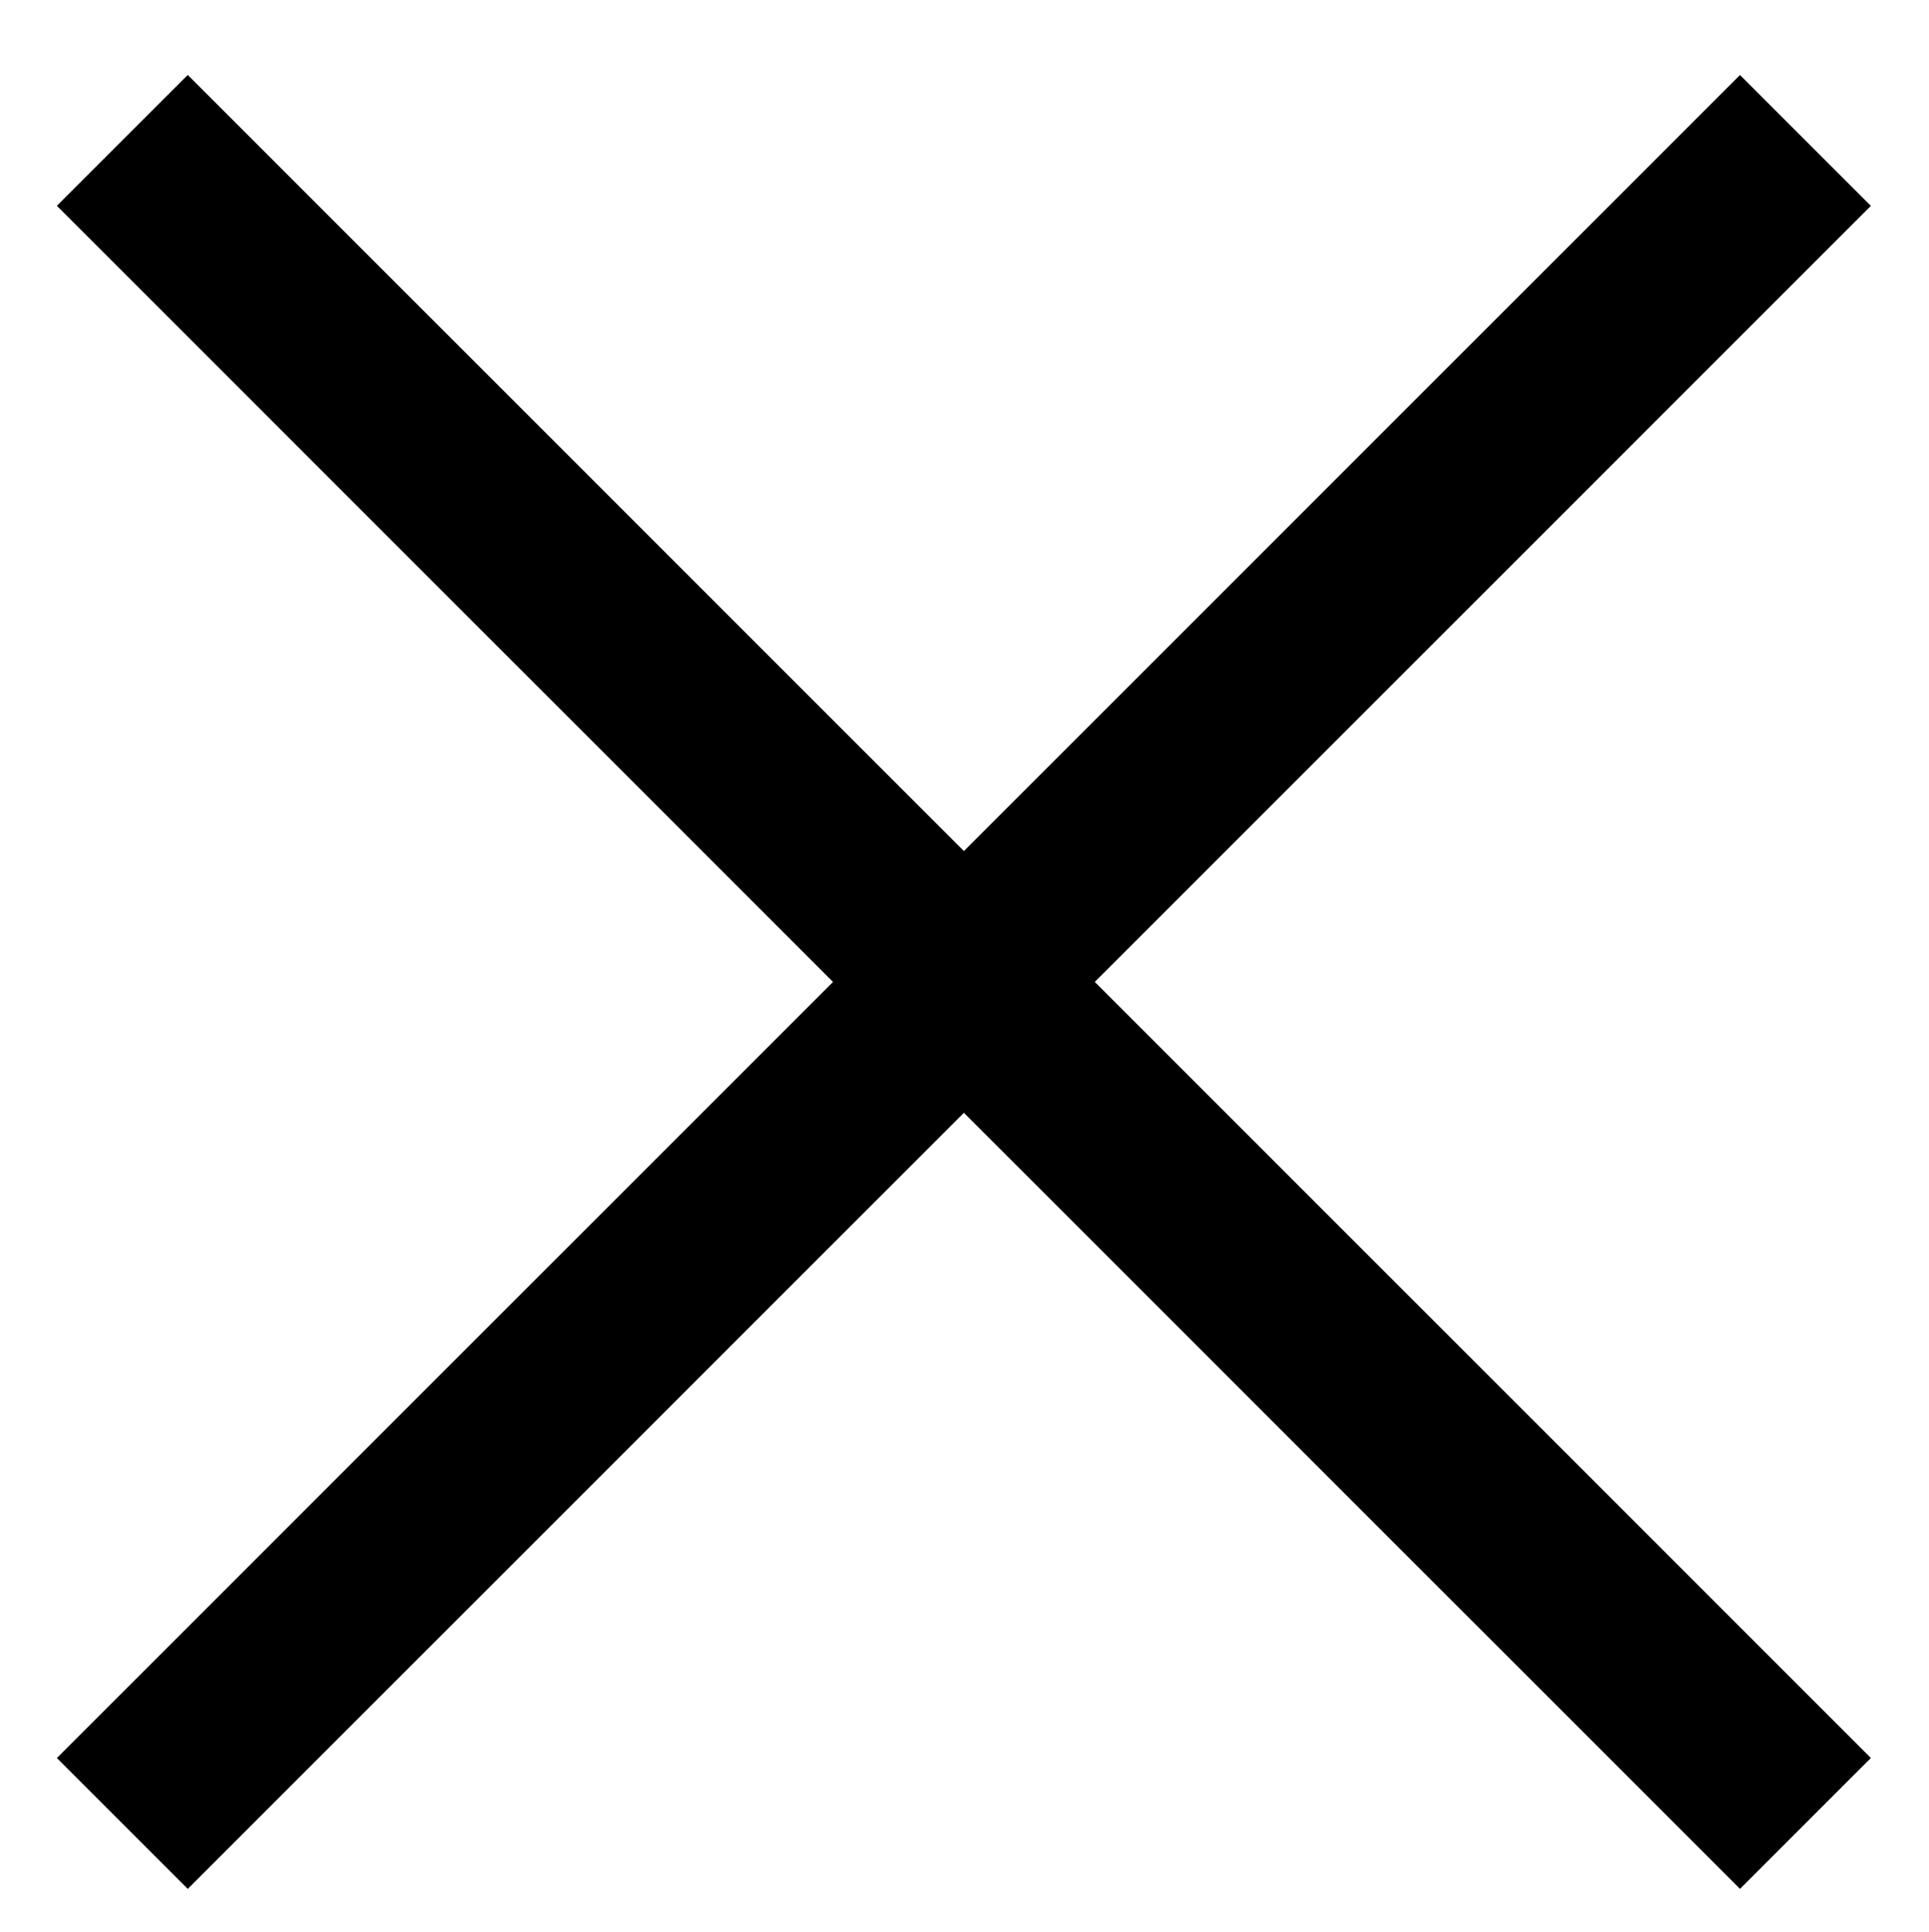
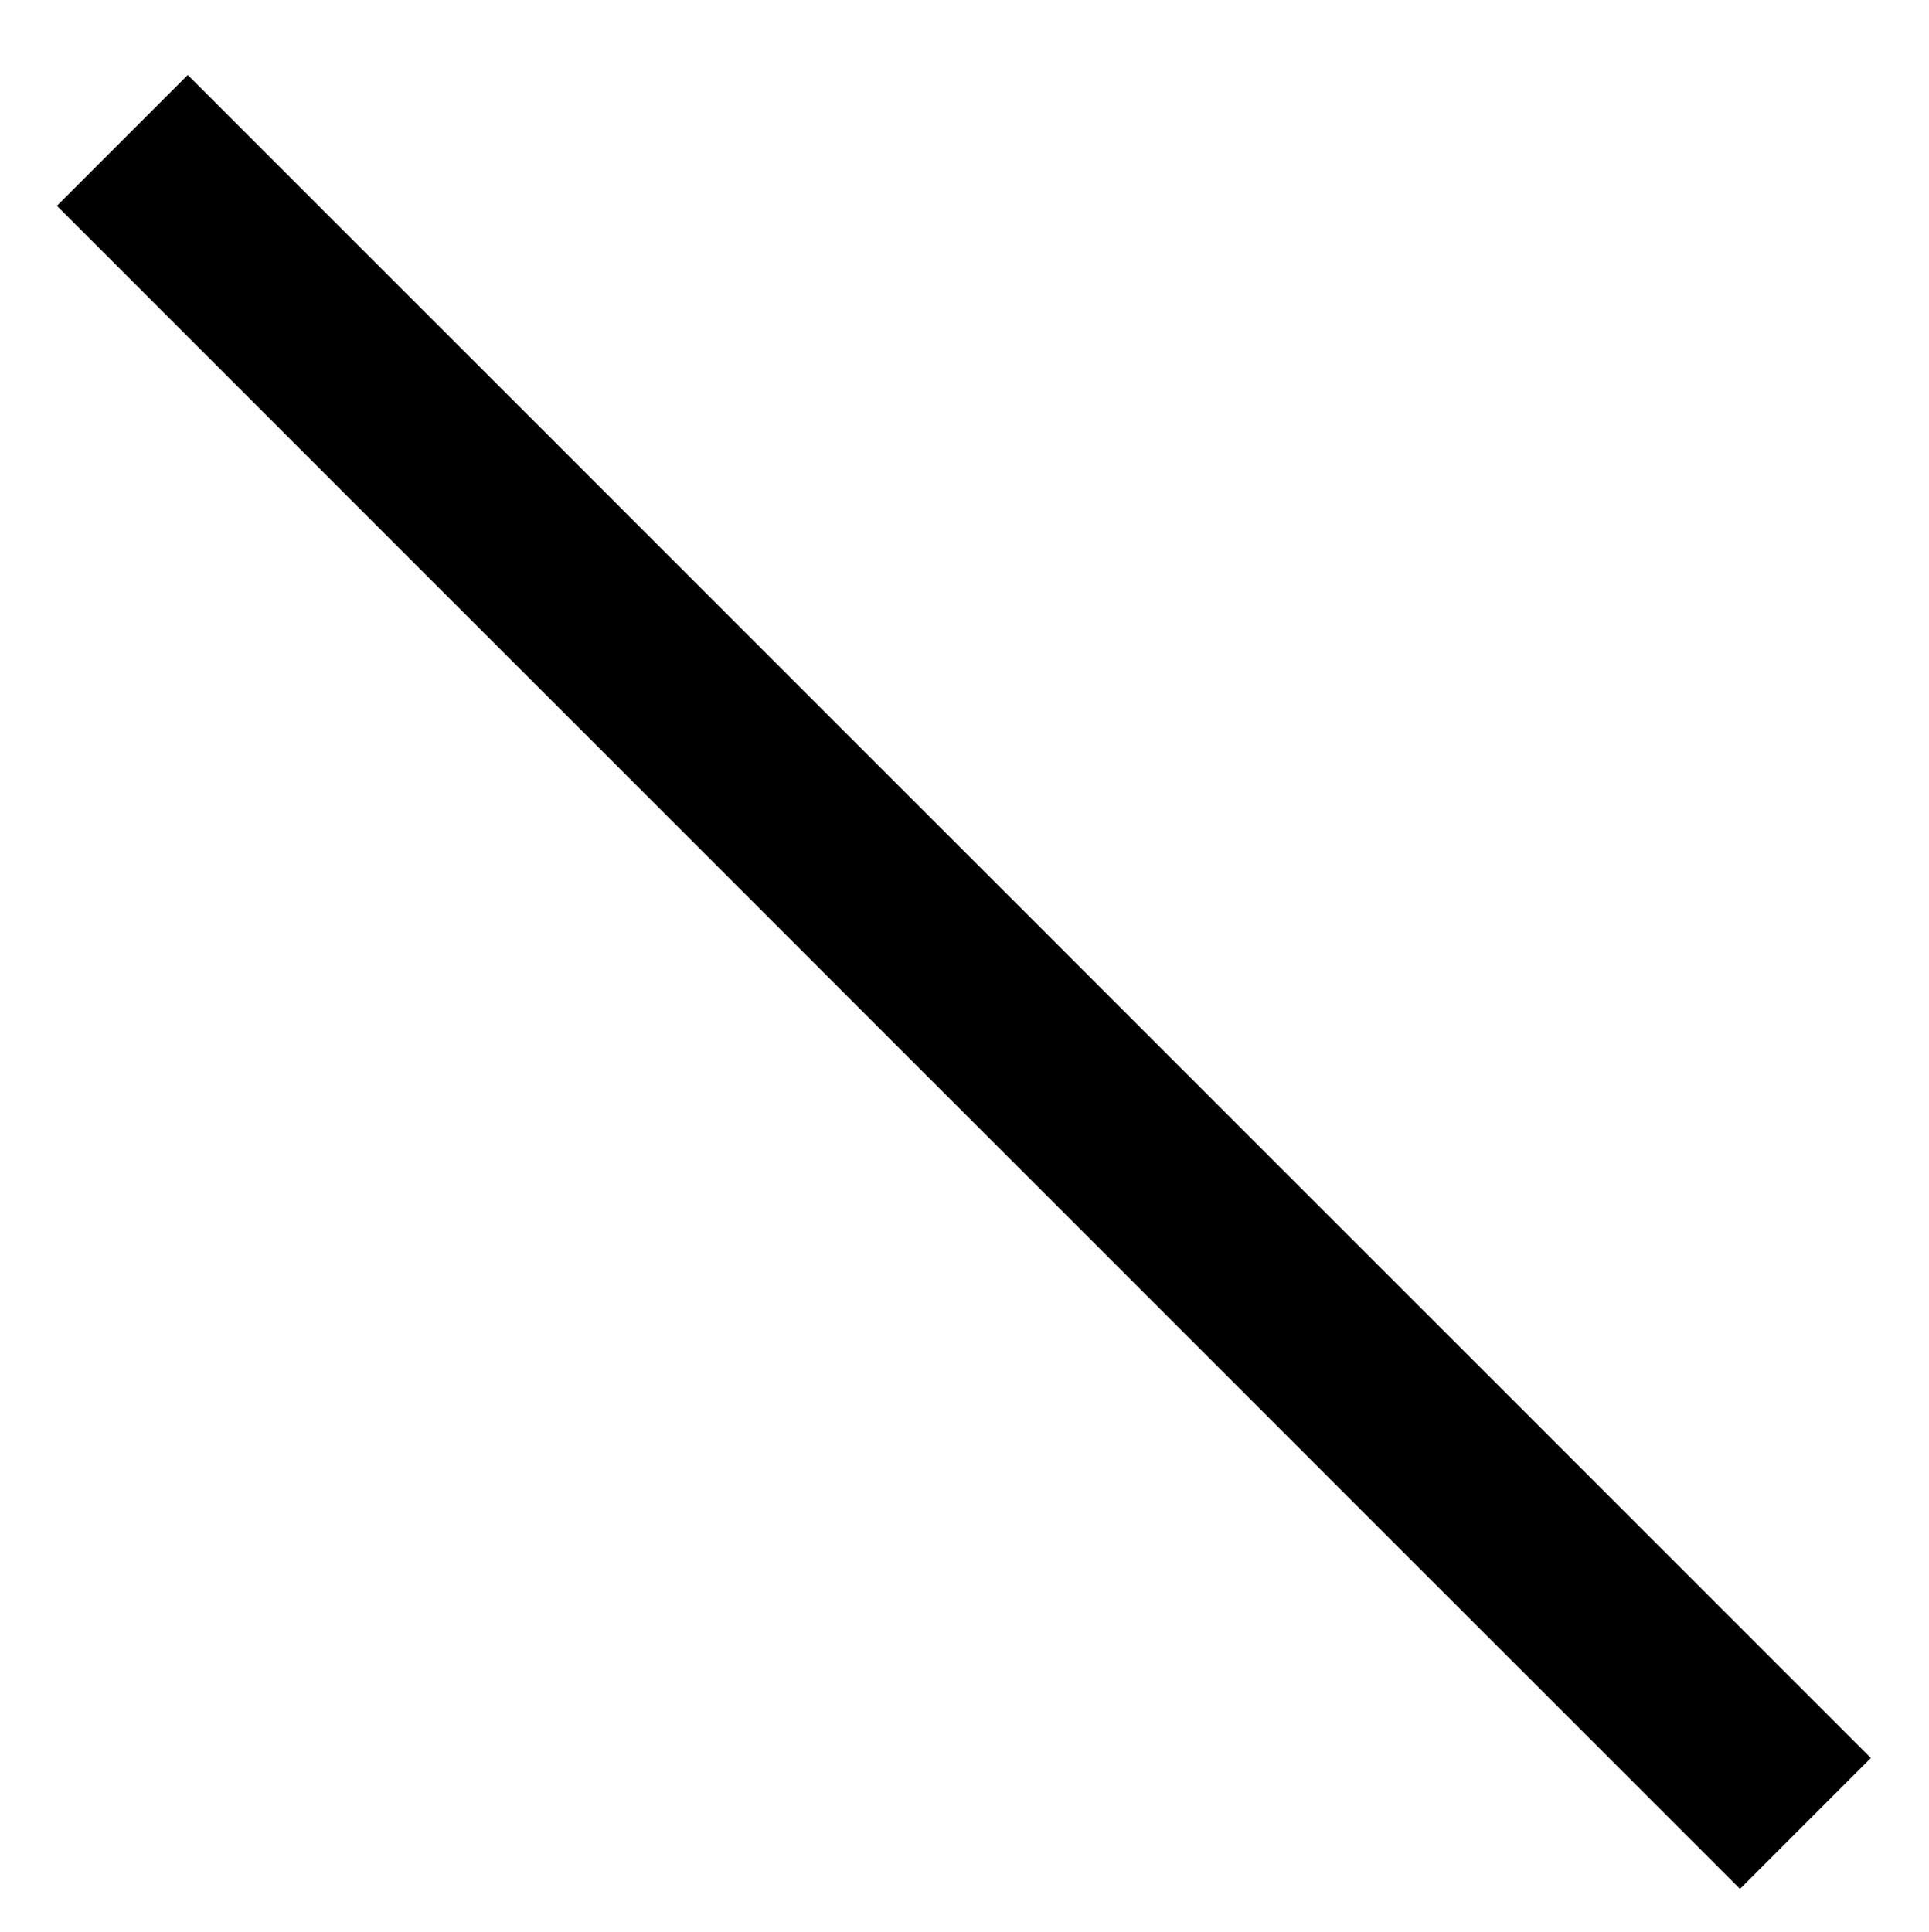
<svg xmlns="http://www.w3.org/2000/svg" version="1.1" id="Livello_1" x="0px" y="0px" width="31.263px" height="31.315px" viewBox="0 0 31.263 31.315" enable-background="new 0 0 31.263 31.315" xml:space="preserve">
  <g>
-     <rect x="14.122" y="-3.373" transform="matrix(0.707 0.707 -0.707 0.707 15.831 -6.384)" fill="#000000" width="3" height="38.583" />
-   </g>
+     </g>
  <g>
    <rect x="-3.67" y="14.418" transform="matrix(0.707 0.707 -0.707 0.707 15.831 -6.384)" fill="#000000" width="38.583" height="3" />
  </g>
</svg>